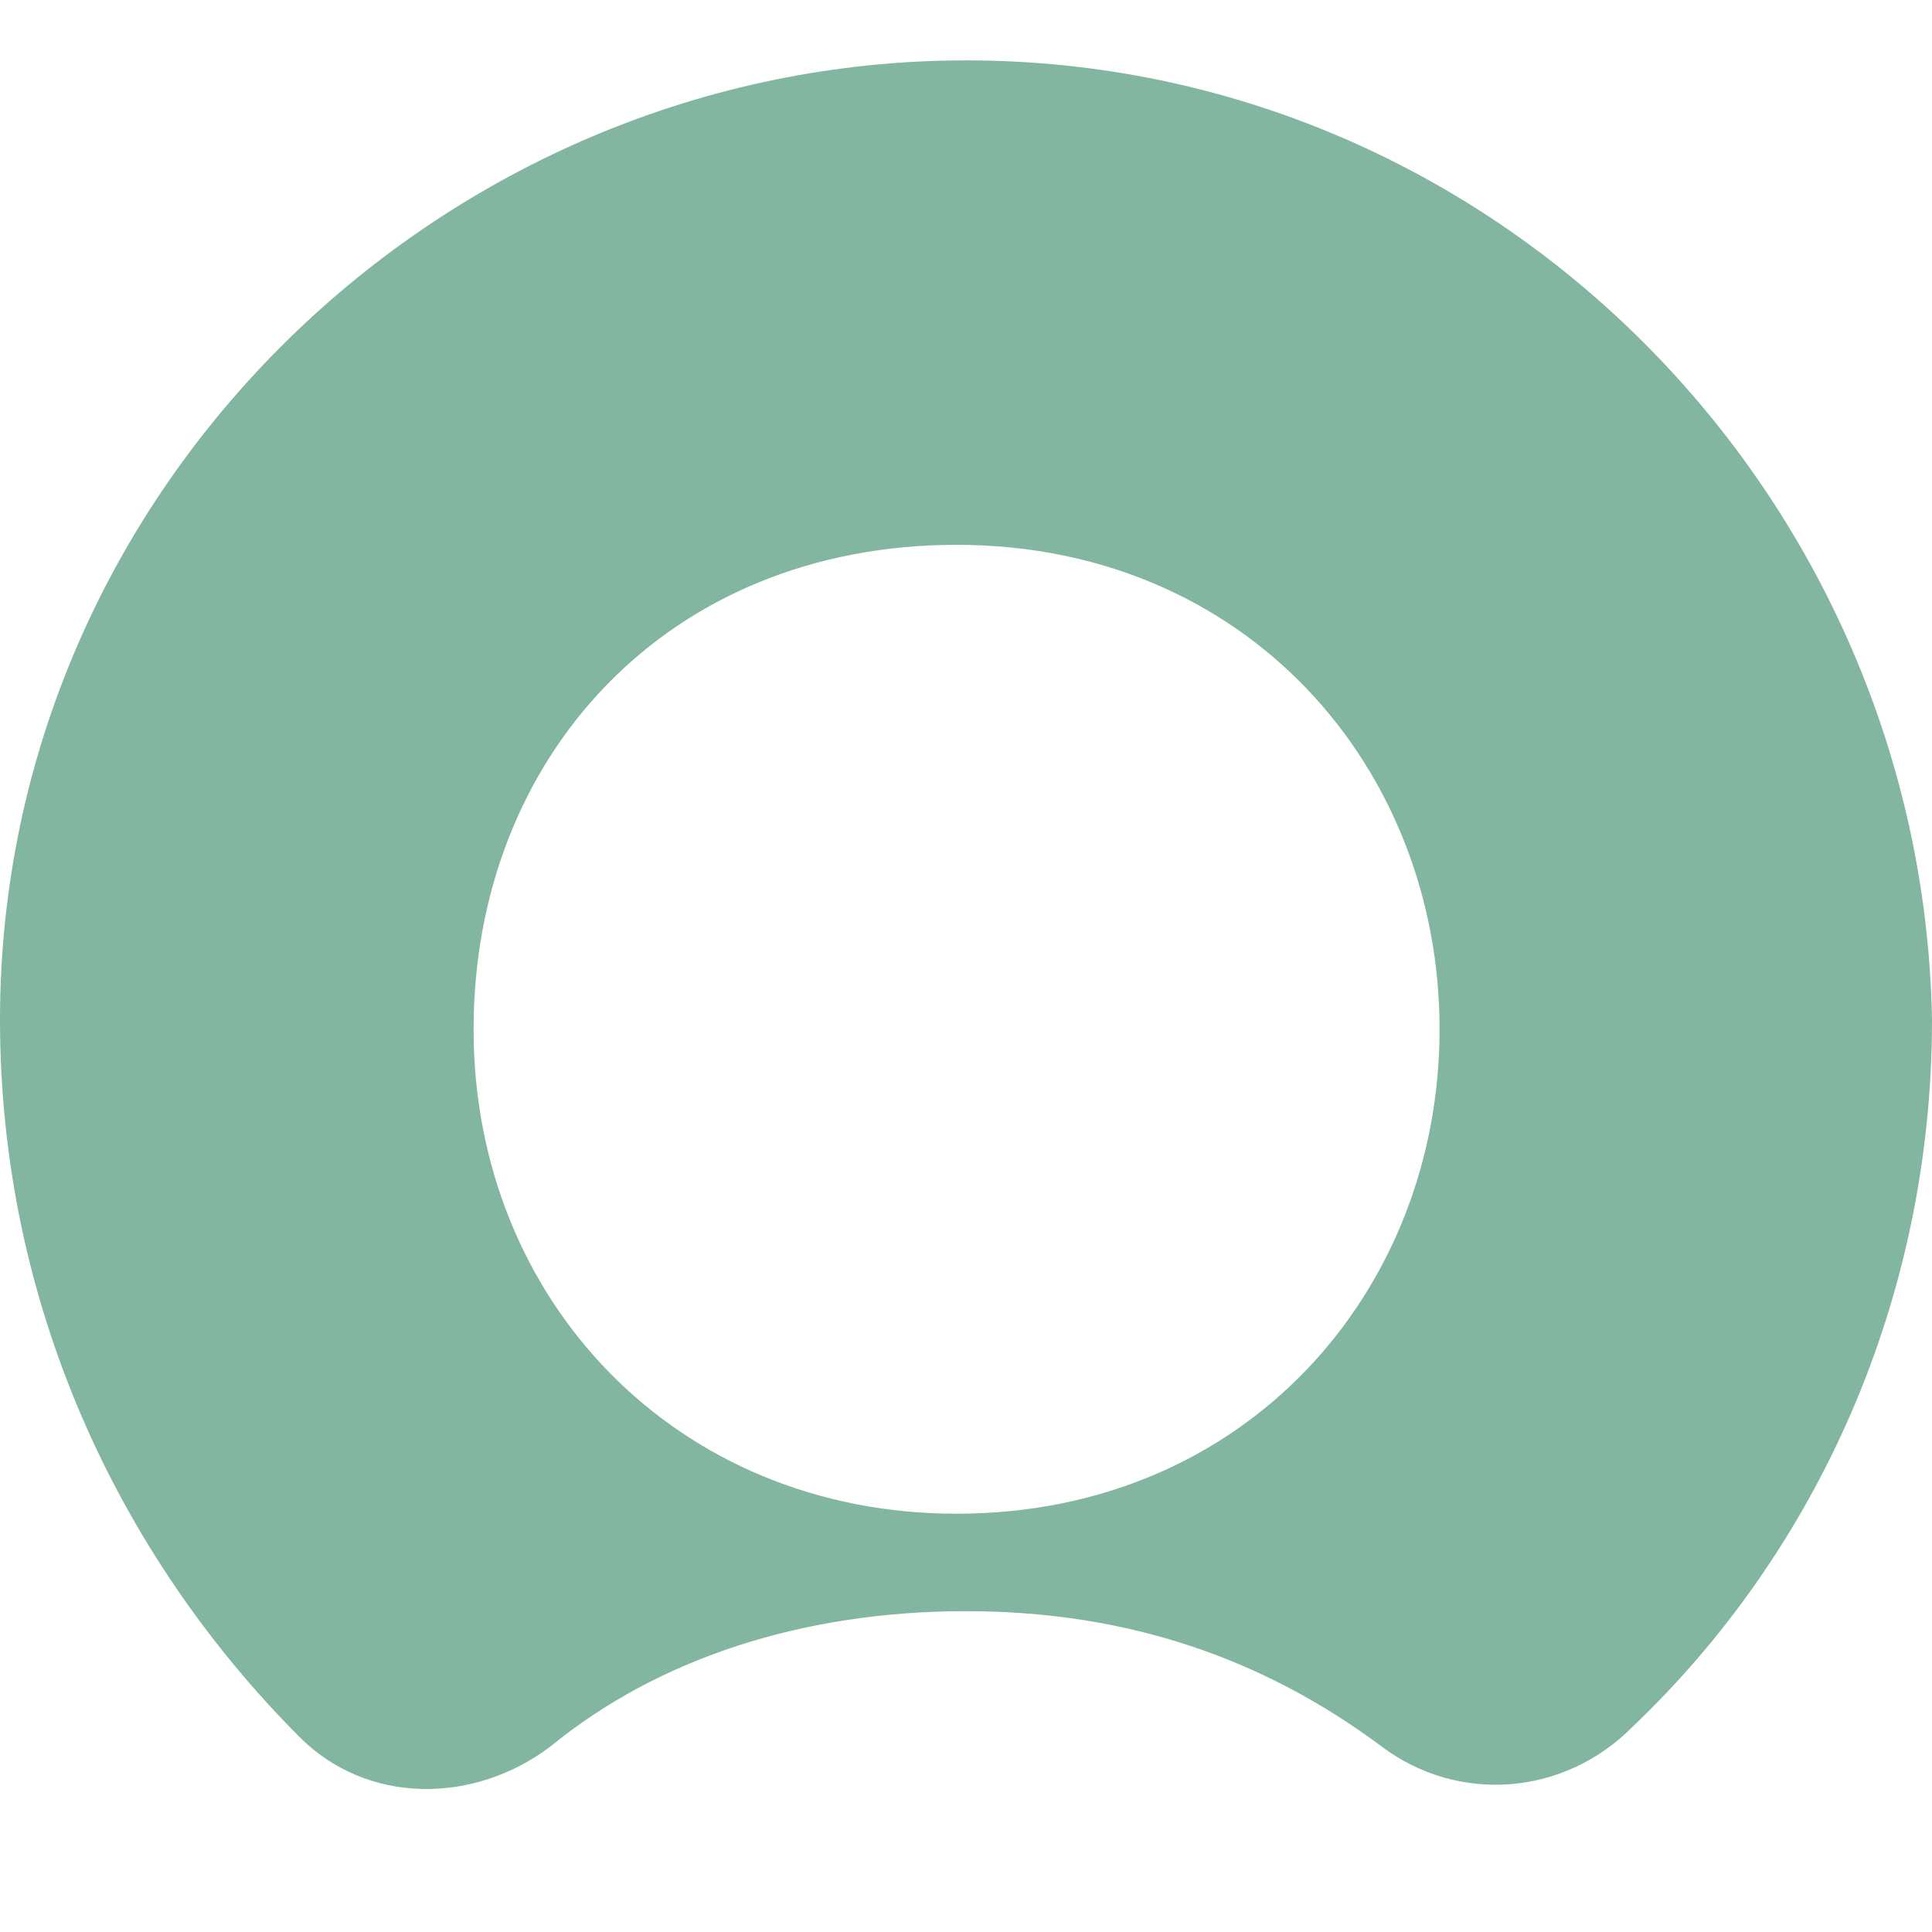
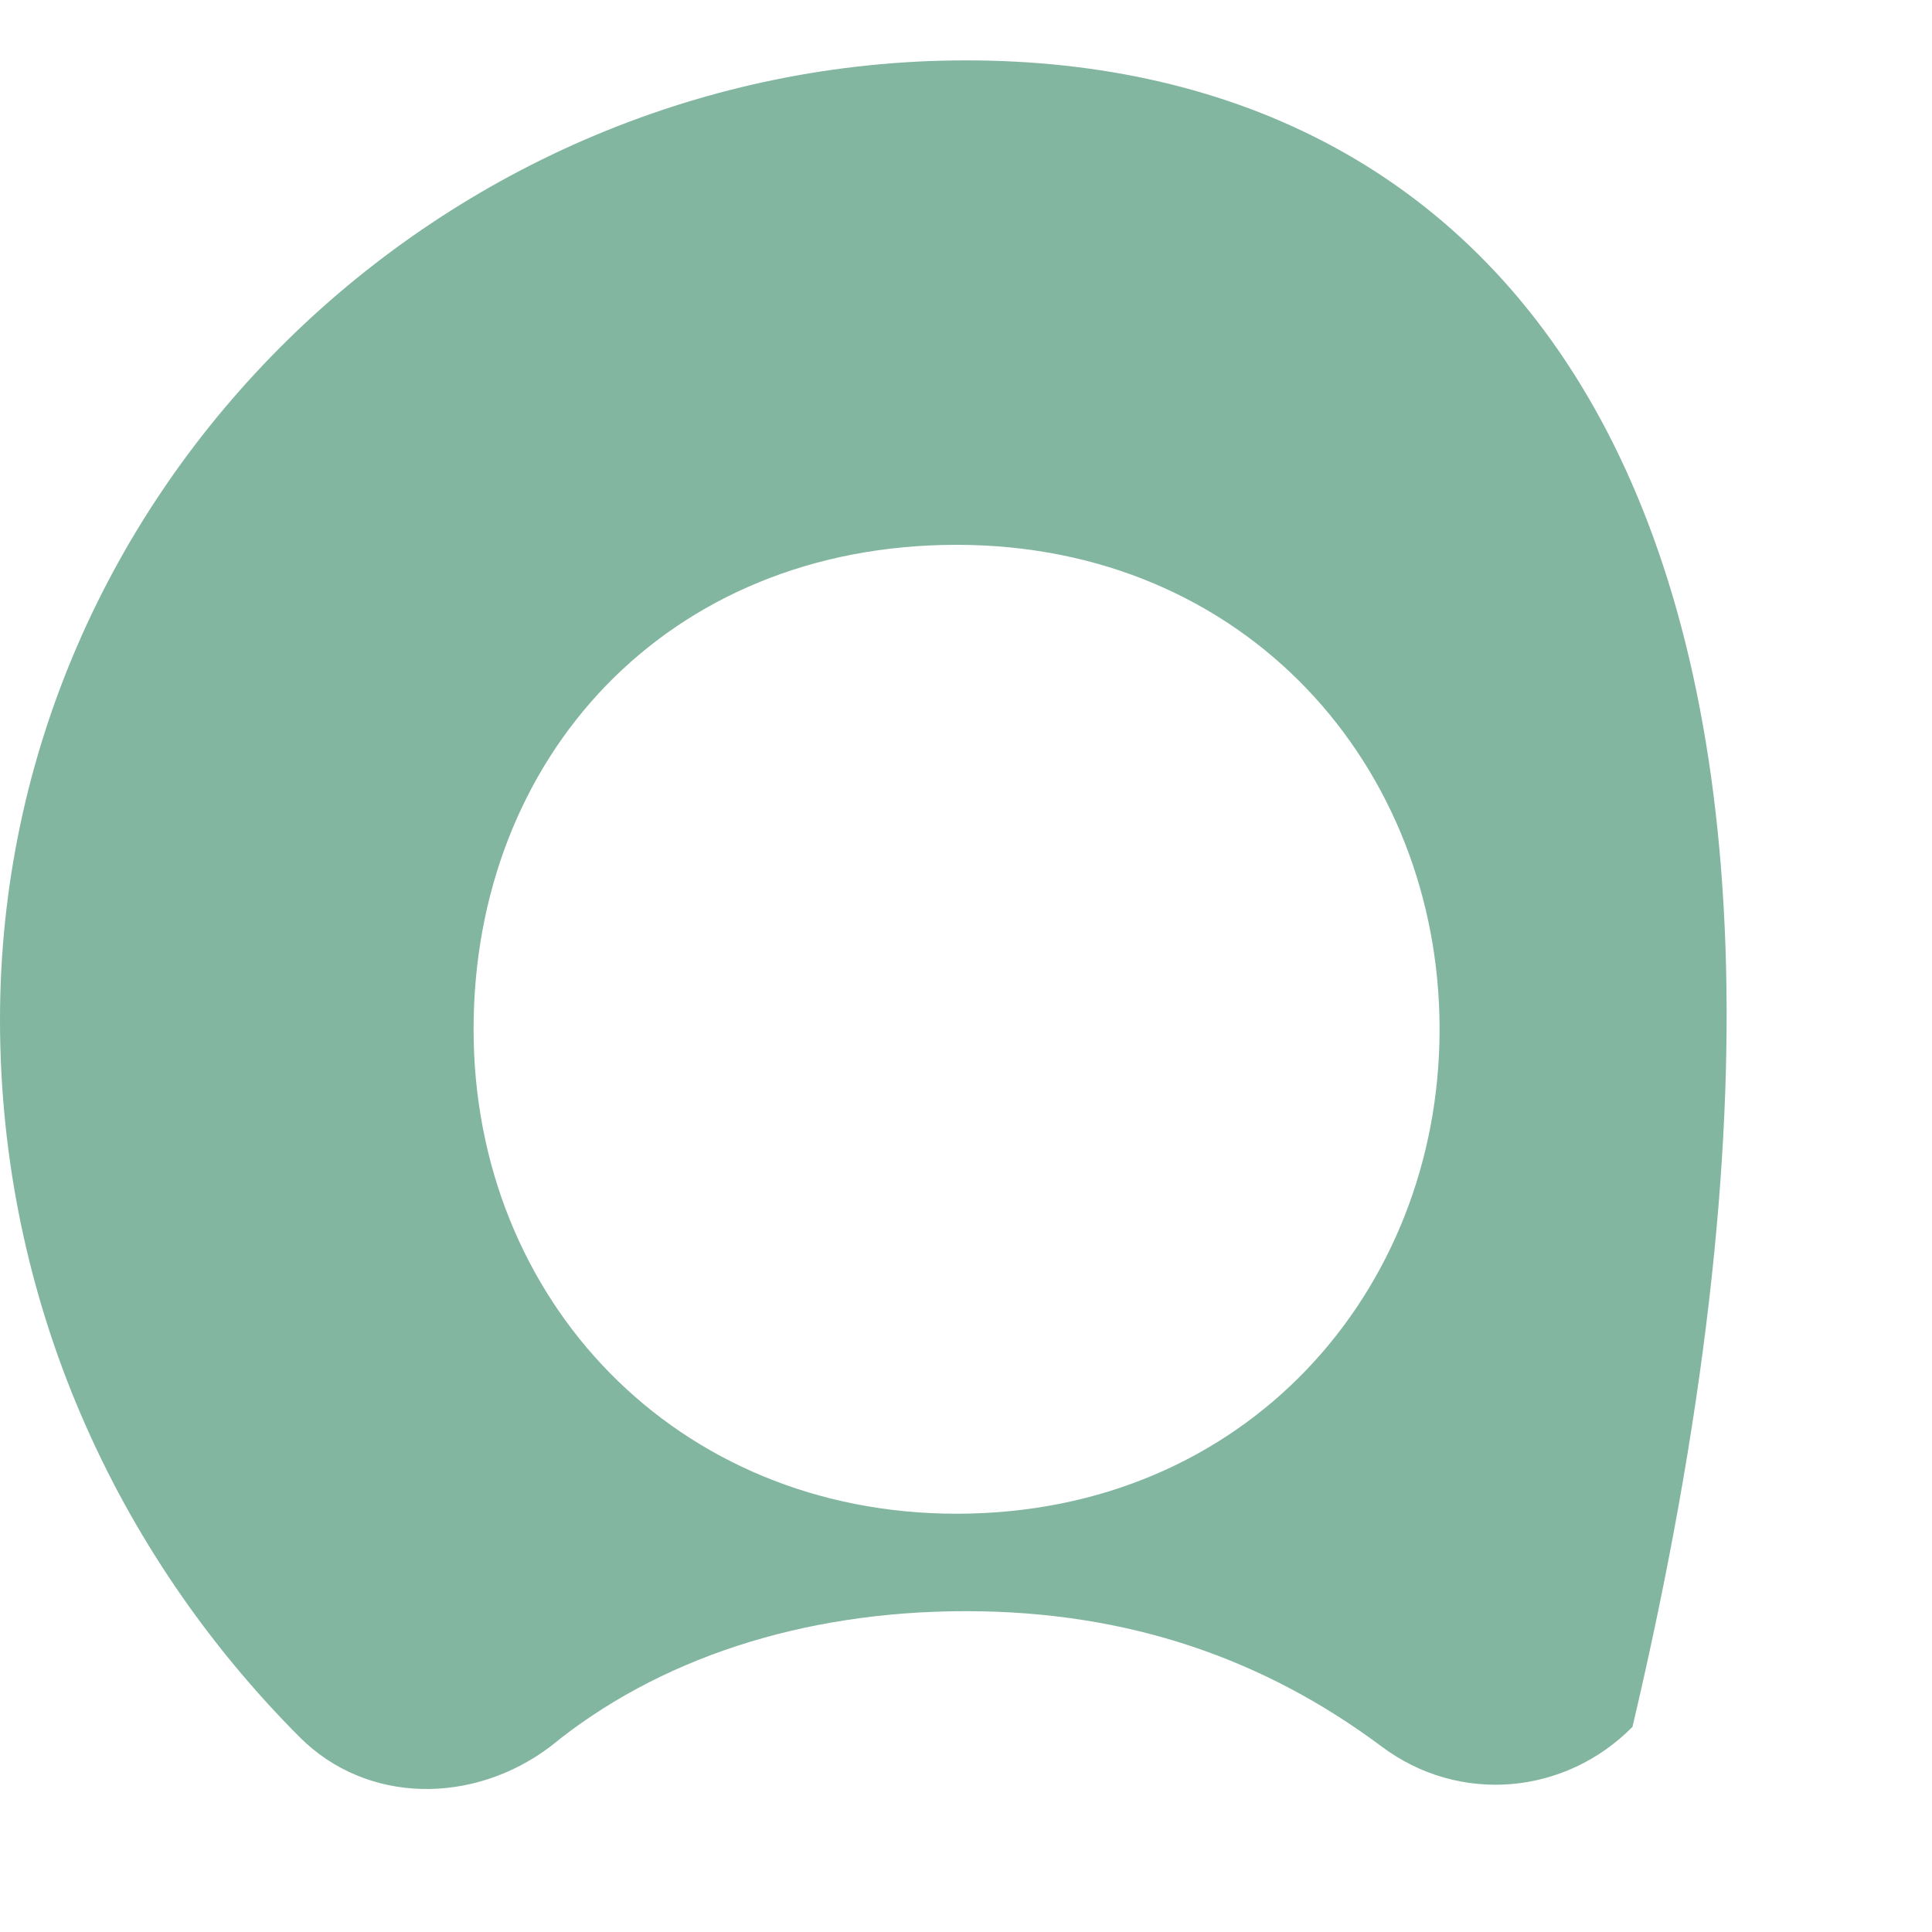
<svg xmlns="http://www.w3.org/2000/svg" width="32" height="32" viewBox="0 0 32 32" fill="none">
-   <path fill-rule="evenodd" clip-rule="evenodd" d="M16 1C7.363 1 0 8.06 0 16.891C0 21.542 1.922 25.722 4.961 28.77C6.078 29.891 7.844 29.891 9.117 28.927C10.883 27.482 13.274 26.686 16 26.686C18.715 26.686 20.961 27.493 22.883 28.927C24.168 29.891 25.922 29.734 27.039 28.602C30.078 25.711 32 21.542 32 16.891C31.844 8.217 24.805 1 16 1ZM15.844 25.072C11.207 25.072 7.844 21.542 7.844 17.048C7.844 12.554 11.039 9.024 15.844 9.024C20.648 9.024 23.844 12.711 23.844 17.048C23.844 21.385 20.637 25.072 15.844 25.072Z" fill="#82B6A1" />
+   <path fill-rule="evenodd" clip-rule="evenodd" d="M16 1C7.363 1 0 8.06 0 16.891C0 21.542 1.922 25.722 4.961 28.77C6.078 29.891 7.844 29.891 9.117 28.927C10.883 27.482 13.274 26.686 16 26.686C18.715 26.686 20.961 27.493 22.883 28.927C24.168 29.891 25.922 29.734 27.039 28.602C31.844 8.217 24.805 1 16 1ZM15.844 25.072C11.207 25.072 7.844 21.542 7.844 17.048C7.844 12.554 11.039 9.024 15.844 9.024C20.648 9.024 23.844 12.711 23.844 17.048C23.844 21.385 20.637 25.072 15.844 25.072Z" fill="#82B6A1" />
</svg>